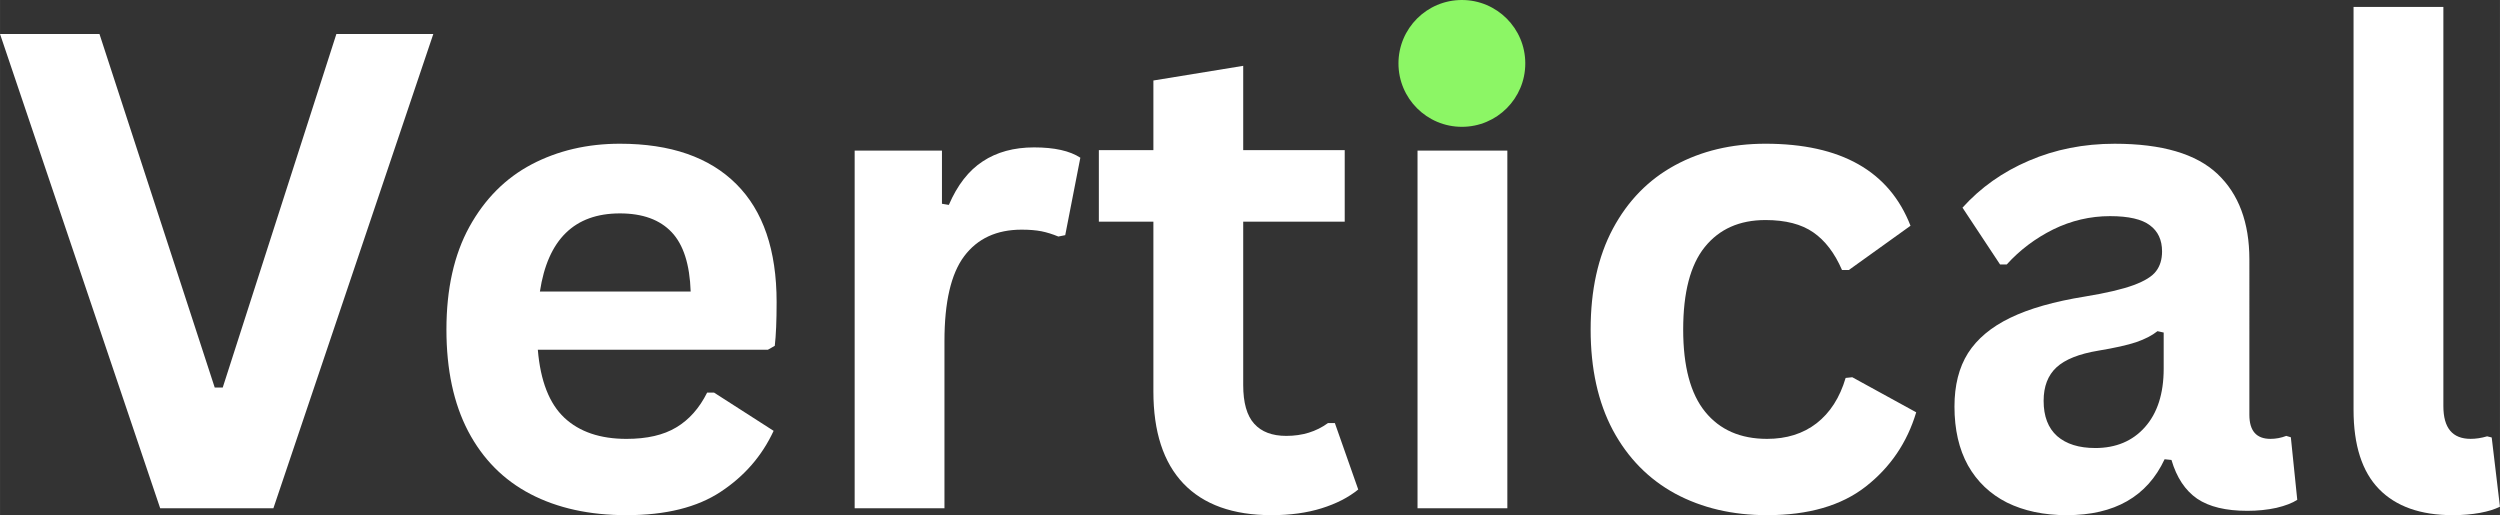
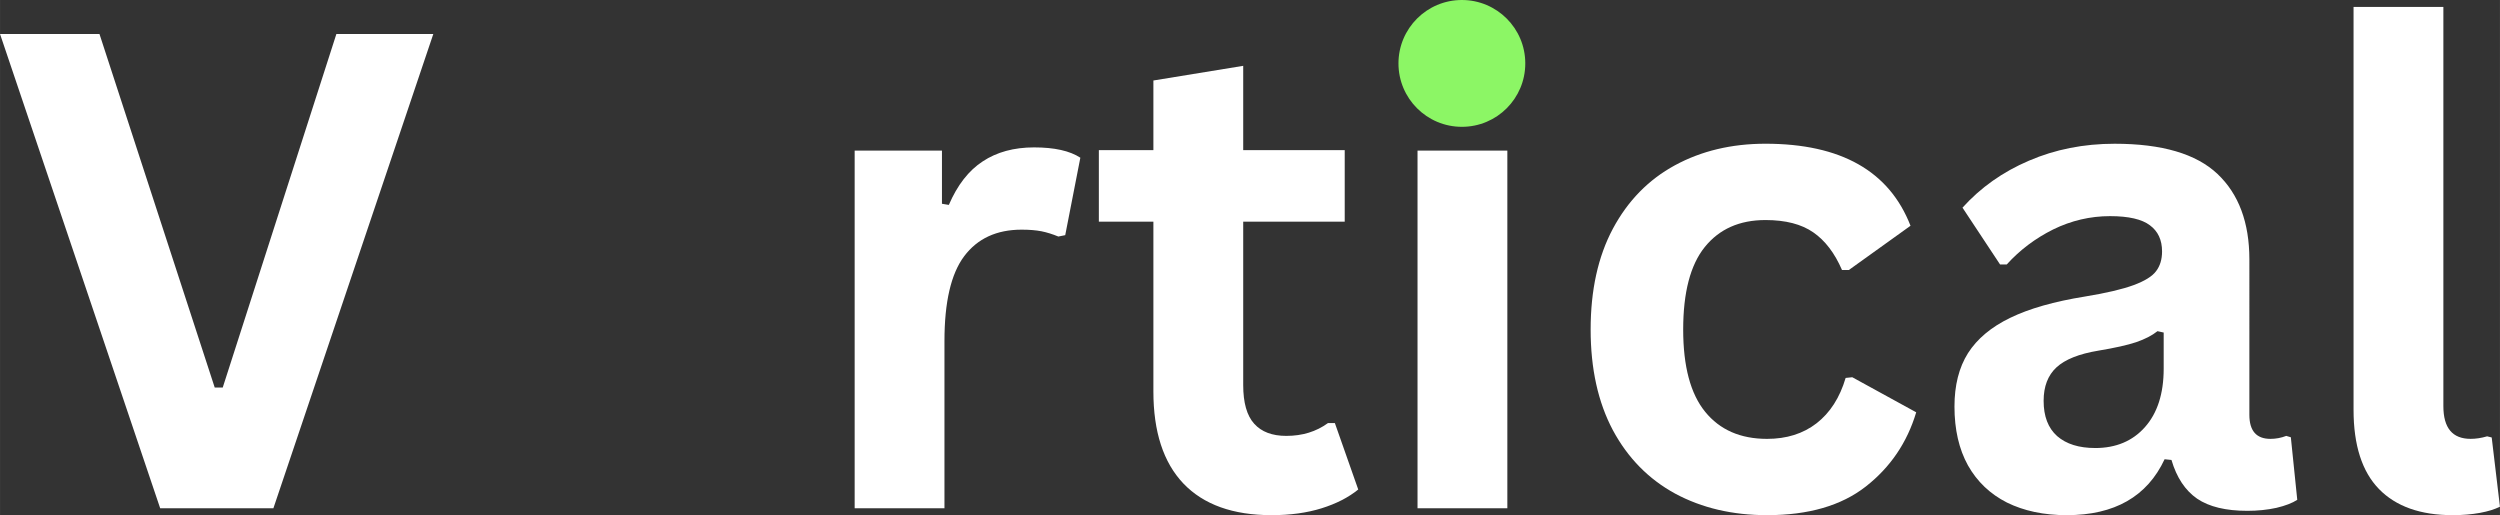
<svg xmlns="http://www.w3.org/2000/svg" width="227.301" zoomAndPan="magnify" viewBox="0 0 170.476 35.13" height="46.839" preserveAspectRatio="xMidYMid" version="1.2" id="svg20">
  <rect x="0" y="0" width="170.476" height="35.13" fill="#333333" stroke="none" />
  <defs id="defs2">
    <clipPath id="31b383c5cb">
      <path d="m 197.57,170.801 h 8.648 v 8.648 h -8.648 z m 0,0" id="path1" />
    </clipPath>
    <clipPath id="73d856b469">
      <path d="m 201.895,170.801 c -2.387,0 -4.324,1.938 -4.324,4.324 0,2.391 1.938,4.324 4.324,4.324 2.391,0 4.324,-1.934 4.324,-4.324 0,-2.387 -1.934,-4.324 -4.324,-4.324 z m 0,0" id="path2" />
    </clipPath>
  </defs>
  <g id="dae203a1eb" transform="translate(-102.209,-170.801)">
    <g style="fill:#ffffff;fill-opacity:1" id="g4">
      <g transform="translate(101.631,205.462)" id="g3">
        <path style="stroke:none" d="M 19.219,0 H 11.5 L 0.578,-32.344 h 6.781 l 7.859,24.109 h 0.547 l 7.75,-24.109 H 30.125 Z m 0,0" id="path3" />
      </g>
    </g>
    <g style="fill:#ffffff;fill-opacity:1" id="g6">
      <g transform="translate(130.462,205.462)" id="g5">
-         <path style="stroke:none" d="m 24.109,-10.812 h -15.688 c 0.176,2.125 0.781,3.672 1.812,4.641 1.031,0.961 2.441,1.438 4.234,1.438 1.395,0 2.523,-0.258 3.391,-0.781 0.875,-0.52 1.578,-1.312 2.109,-2.375 H 20.438 L 24.5,-5.281 c -0.793,1.711 -1.996,3.094 -3.609,4.156 -1.605,1.062 -3.746,1.594 -6.422,1.594 -2.523,0 -4.703,-0.477 -6.547,-1.438 -1.836,-0.957 -3.25,-2.383 -4.25,-4.281 C 2.68,-7.145 2.188,-9.457 2.188,-12.188 c 0,-2.77 0.52,-5.102 1.562,-7 1.051,-1.906 2.469,-3.328 4.25,-4.266 1.789,-0.938 3.797,-1.406 6.016,-1.406 3.457,0 6.102,0.918 7.938,2.75 1.832,1.824 2.75,4.508 2.75,8.047 0,1.281 -0.043,2.277 -0.125,2.984 z m -5.266,-3.969 c -0.062,-1.852 -0.496,-3.203 -1.297,-4.047 -0.805,-0.852 -1.98,-1.281 -3.531,-1.281 -3.094,0 -4.914,1.777 -5.453,5.328 z m 0,0" id="path4" />
-       </g>
+         </g>
    </g>
    <g style="fill:#ffffff;fill-opacity:1" id="g8">
      <g transform="translate(156.972,205.462)" id="g7">
        <path style="stroke:none" d="M 3.516,0 V -24.391 H 9.469 v 3.625 l 0.469,0.078 c 0.582,-1.352 1.352,-2.344 2.312,-2.969 0.957,-0.633 2.125,-0.953 3.5,-0.953 1.383,0 2.438,0.234 3.156,0.703 L 17.875,-18.625 17.406,-18.531 C 17.008,-18.695 16.625,-18.816 16.25,-18.891 15.883,-18.961 15.438,-19 14.906,-19 c -1.711,0 -3.016,0.605 -3.922,1.812 -0.898,1.199 -1.344,3.125 -1.344,5.781 V 0 Z m 0,0" id="path6" />
      </g>
    </g>
    <g style="fill:#ffffff;fill-opacity:1" id="g10">
      <g transform="translate(176.406,205.462)" id="g9">
        <path style="stroke:none" d="m 16.828,-5.812 1.594,4.531 c -0.668,0.543 -1.5,0.969 -2.5,1.281 -1,0.312 -2.137,0.469 -3.406,0.469 C 9.879,0.469 7.875,-0.25 6.5,-1.688 5.133,-3.125 4.453,-5.219 4.453,-7.969 v -11.578 h -3.719 v -4.875 h 3.719 v -4.75 l 6.125,-1 v 5.75 H 17.5 v 4.875 H 10.578 V -8.406 c 0,1.211 0.25,2.09 0.75,2.641 0.5,0.555 1.227,0.828 2.188,0.828 1.094,0 2.039,-0.289 2.844,-0.875 z m 0,0" id="path8" />
      </g>
    </g>
    <g style="fill:#ffffff;fill-opacity:1" id="g12">
      <g transform="translate(195.355,205.462)" id="g11">
        <path style="stroke:none" d="m 6.562,-27.312 c -1.105,0 -2.008,-0.332 -2.703,-1 -0.688,-0.676 -1.031,-1.547 -1.031,-2.609 0,-1.039 0.344,-1.895 1.031,-2.562 C 4.555,-34.16 5.457,-34.5 6.562,-34.5 c 0.738,0 1.395,0.156 1.969,0.469 0.582,0.305 1.031,0.727 1.344,1.266 0.312,0.543 0.469,1.156 0.469,1.844 0,0.699 -0.156,1.32 -0.469,1.859 -0.312,0.543 -0.762,0.969 -1.344,1.281 -0.574,0.312 -1.23,0.469 -1.969,0.469 z M 3.516,0 v -24.391 h 6.125 V 0 Z m 0,0" id="path10" />
      </g>
    </g>
    <g style="fill:#ffffff;fill-opacity:1" id="g14">
      <g transform="translate(208.488,205.462)" id="g13">
        <path style="stroke:none" d="M 14.219,0.469 C 11.863,0.469 9.773,-0.02 7.953,-1 6.141,-1.988 4.723,-3.43 3.703,-5.328 2.691,-7.234 2.188,-9.52 2.188,-12.188 c 0,-2.688 0.504,-4.977 1.516,-6.875 1.02,-1.906 2.43,-3.348 4.234,-4.328 1.801,-0.977 3.859,-1.469 6.172,-1.469 5.145,0 8.441,1.867 9.891,5.594 L 19.797,-16.25 h -0.469 c -0.5,-1.156 -1.152,-2.008 -1.953,-2.562 -0.805,-0.562 -1.891,-0.844 -3.266,-0.844 -1.773,0 -3.152,0.617 -4.141,1.844 -0.98,1.219 -1.469,3.094 -1.469,5.625 0,2.512 0.5,4.383 1.5,5.609 1,1.23 2.406,1.844 4.219,1.844 1.332,0 2.457,-0.352 3.375,-1.062 0.926,-0.719 1.586,-1.75 1.984,-3.094 l 0.453,-0.047 4.359,2.391 c -0.617,2.062 -1.762,3.75 -3.438,5.062 -1.668,1.305 -3.914,1.953 -6.734,1.953 z m 0,0" id="path12" />
      </g>
    </g>
    <g style="fill:#ffffff;fill-opacity:1" id="g16">
      <g transform="translate(233.627,205.462)" id="g15">
        <path style="stroke:none" d="M 9.516,0.469 C 7.953,0.469 6.594,0.18 5.438,-0.391 4.289,-0.973 3.406,-1.816 2.781,-2.922 2.164,-4.035 1.859,-5.375 1.859,-6.938 c 0,-1.445 0.305,-2.66 0.922,-3.641 0.625,-0.977 1.582,-1.781 2.875,-2.406 1.301,-0.633 3,-1.117 5.094,-1.453 1.457,-0.238 2.566,-0.5 3.328,-0.781 0.758,-0.281 1.27,-0.598 1.531,-0.953 0.27,-0.352 0.406,-0.801 0.406,-1.344 0,-0.781 -0.277,-1.375 -0.828,-1.781 -0.543,-0.414 -1.449,-0.625 -2.719,-0.625 -1.355,0 -2.648,0.305 -3.875,0.906 C 7.375,-18.41 6.316,-17.613 5.422,-16.625 H 4.969 L 2.406,-20.5 c 1.238,-1.375 2.75,-2.441 4.531,-3.203 1.789,-0.77 3.738,-1.156 5.844,-1.156 3.227,0 5.566,0.688 7.016,2.062 1.445,1.367 2.172,3.309 2.172,5.828 V -6.375 c 0,1.094 0.477,1.641 1.438,1.641 0.363,0 0.723,-0.066 1.078,-0.203 l 0.312,0.094 0.438,4.266 c -0.336,0.219 -0.809,0.402 -1.422,0.547 -0.605,0.133 -1.266,0.203 -1.984,0.203 -1.461,0 -2.602,-0.273 -3.422,-0.828 -0.812,-0.562 -1.398,-1.441 -1.75,-2.641 L 16.188,-3.344 C 15,-0.801 12.773,0.469 9.516,0.469 Z m 1.938,-4.578 c 1.414,0 2.547,-0.473 3.391,-1.422 0.852,-0.957 1.281,-2.285 1.281,-3.984 v -2.469 l -0.422,-0.094 c -0.367,0.293 -0.852,0.543 -1.453,0.75 -0.594,0.199 -1.453,0.391 -2.578,0.578 -1.324,0.219 -2.277,0.602 -2.859,1.141 -0.586,0.543 -0.875,1.305 -0.875,2.281 0,1.055 0.305,1.855 0.922,2.406 0.625,0.543 1.488,0.812 2.594,0.812 z m 0,0" id="path14" />
      </g>
    </g>
    <g style="fill:#ffffff;fill-opacity:1" id="g18">
      <g transform="translate(259.341,205.462)" id="g17">
        <path style="stroke:none" d="M 10.125,0.469 C 7.926,0.469 6.25,-0.125 5.094,-1.312 3.938,-2.5 3.359,-4.301 3.359,-6.719 V -34.188 h 6.125 v 27.219 c 0,1.492 0.617,2.234 1.859,2.234 0.352,0 0.727,-0.055 1.125,-0.172 l 0.312,0.078 0.562,4.719 C 13,0.066 12.547,0.207 11.984,0.312 11.422,0.414 10.801,0.469 10.125,0.469 Z m 0,0" id="path16" />
      </g>
    </g>
    <g clip-rule="nonzero" clip-path="url(#31b383c5cb)" id="g20">
      <g clip-rule="nonzero" clip-path="url(#73d856b469)" id="g19">
        <path style="fill:#8cf665;fill-opacity:1;fill-rule:nonzero;stroke:none" d="m 197.57,170.801 h 8.648 v 8.648 h -8.648 z m 0,0" id="path18" />
      </g>
    </g>
  </g>
</svg>